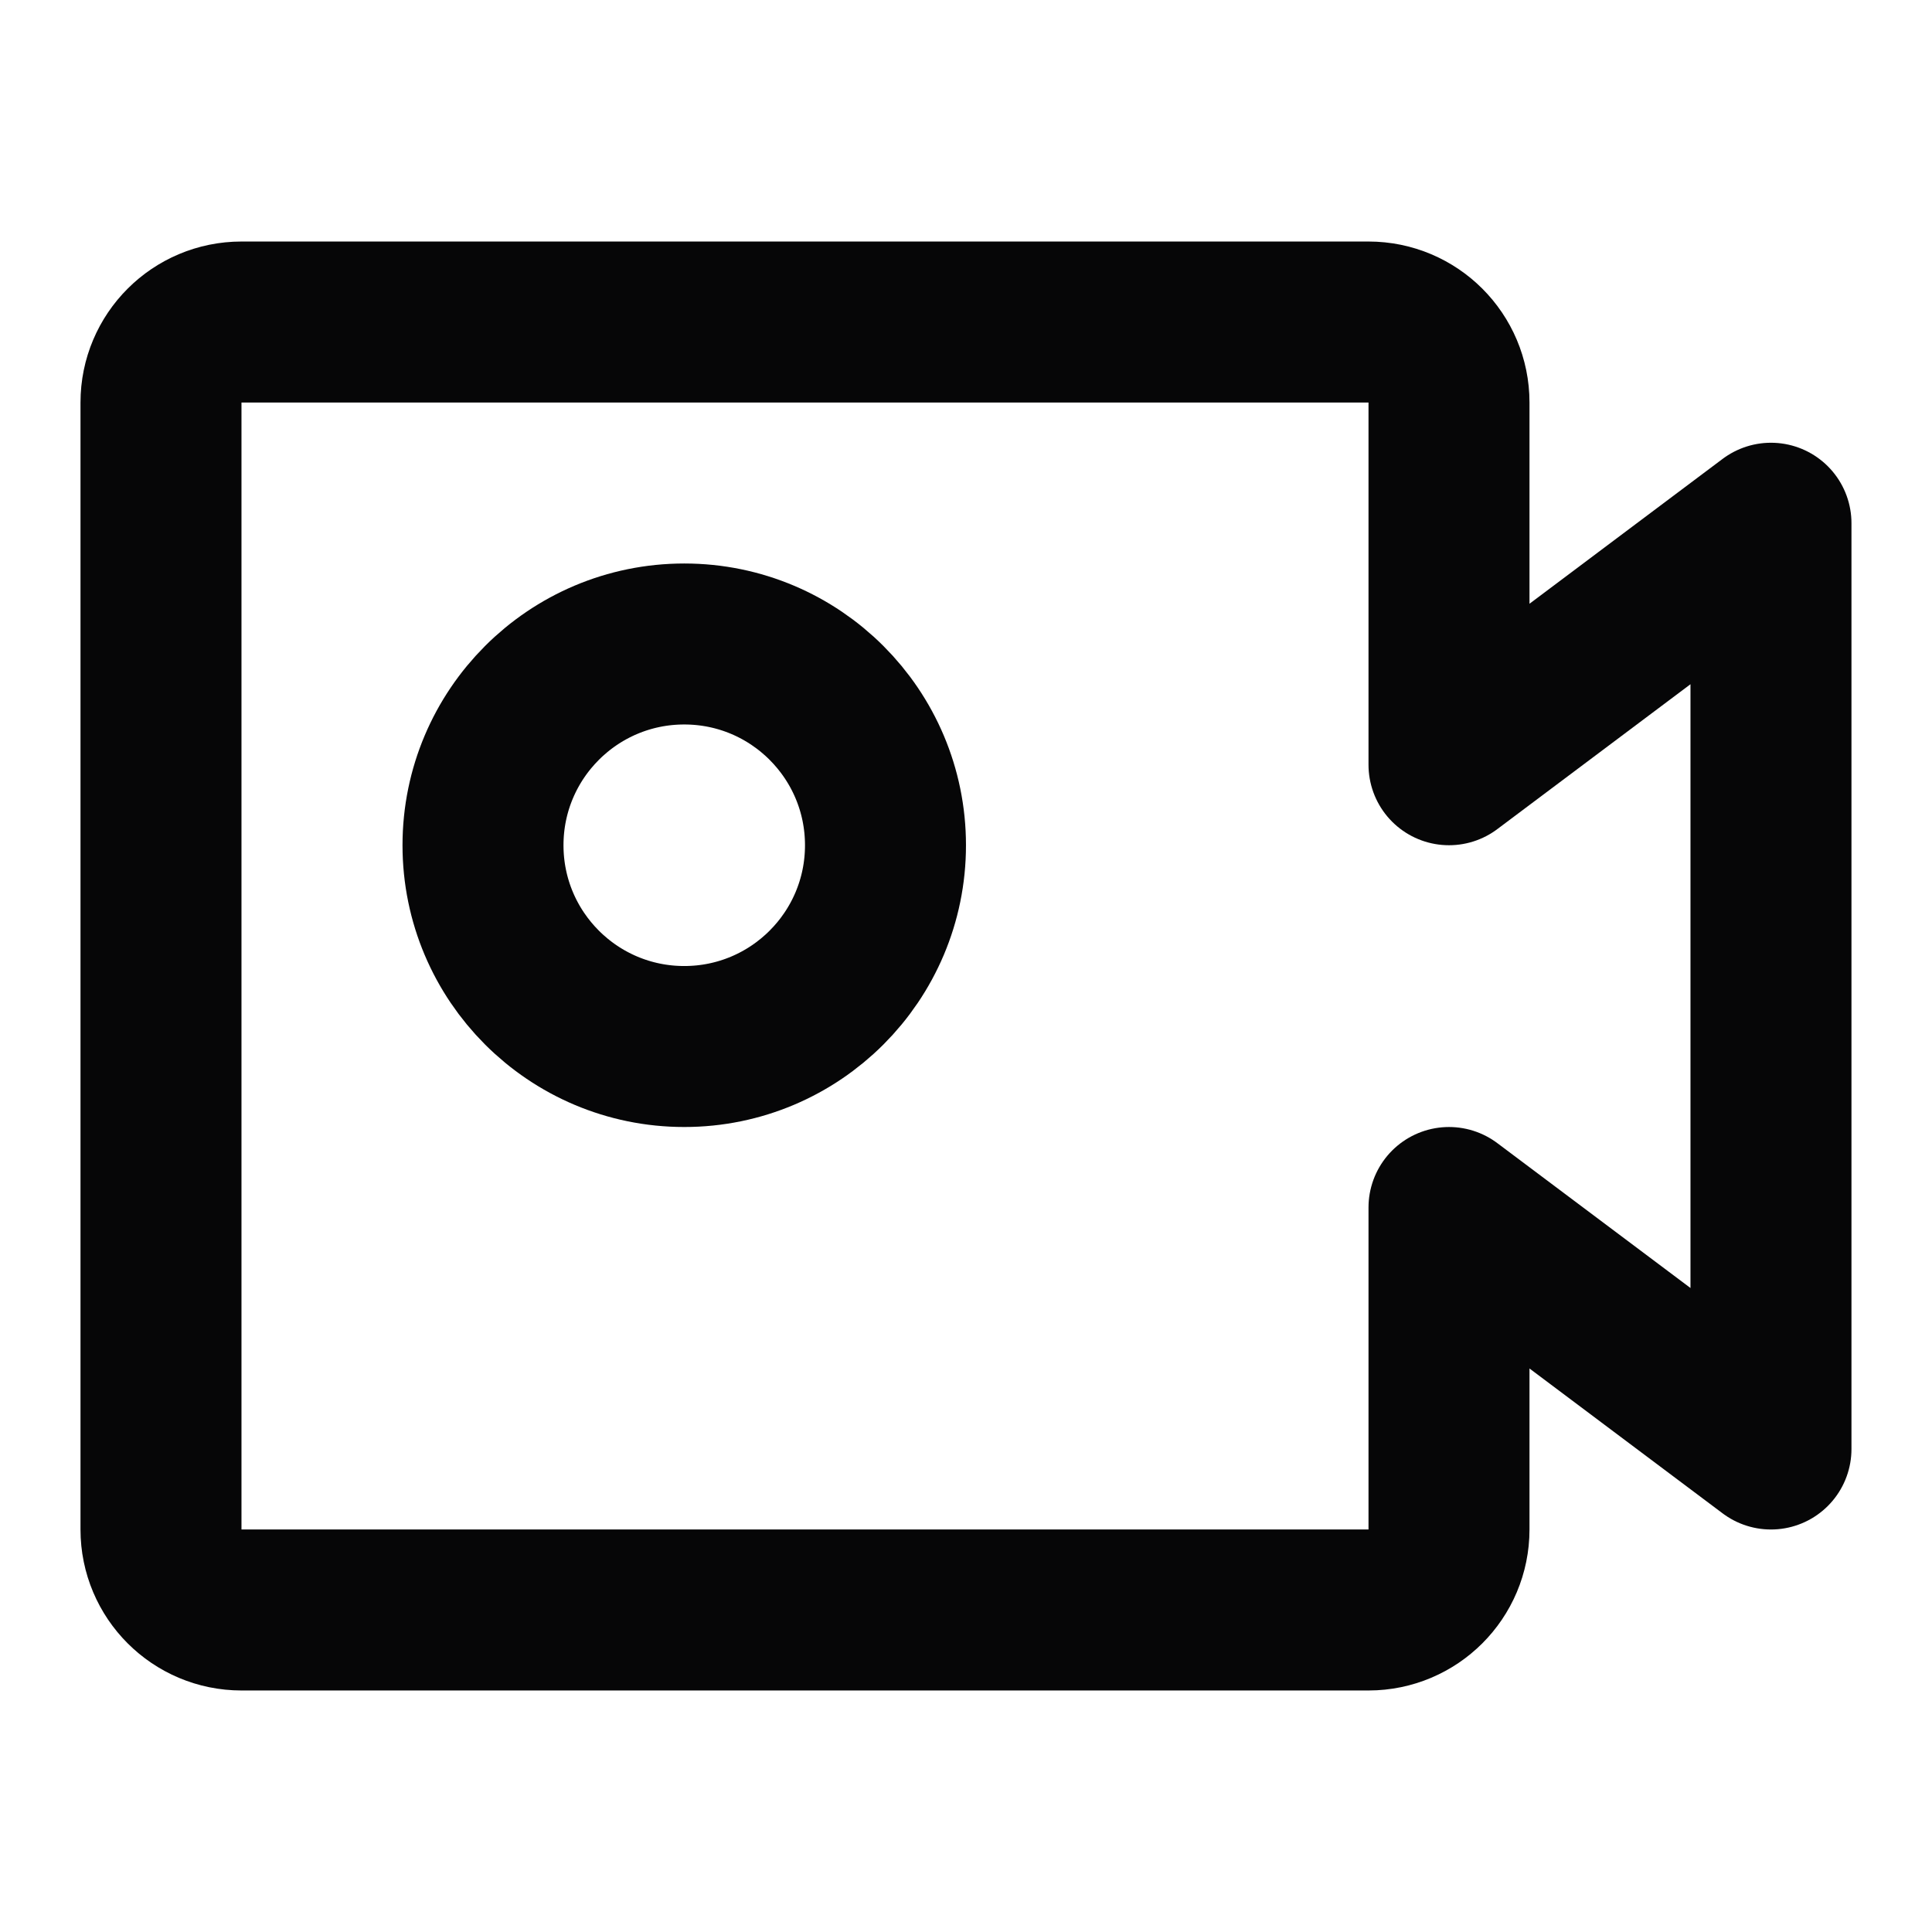
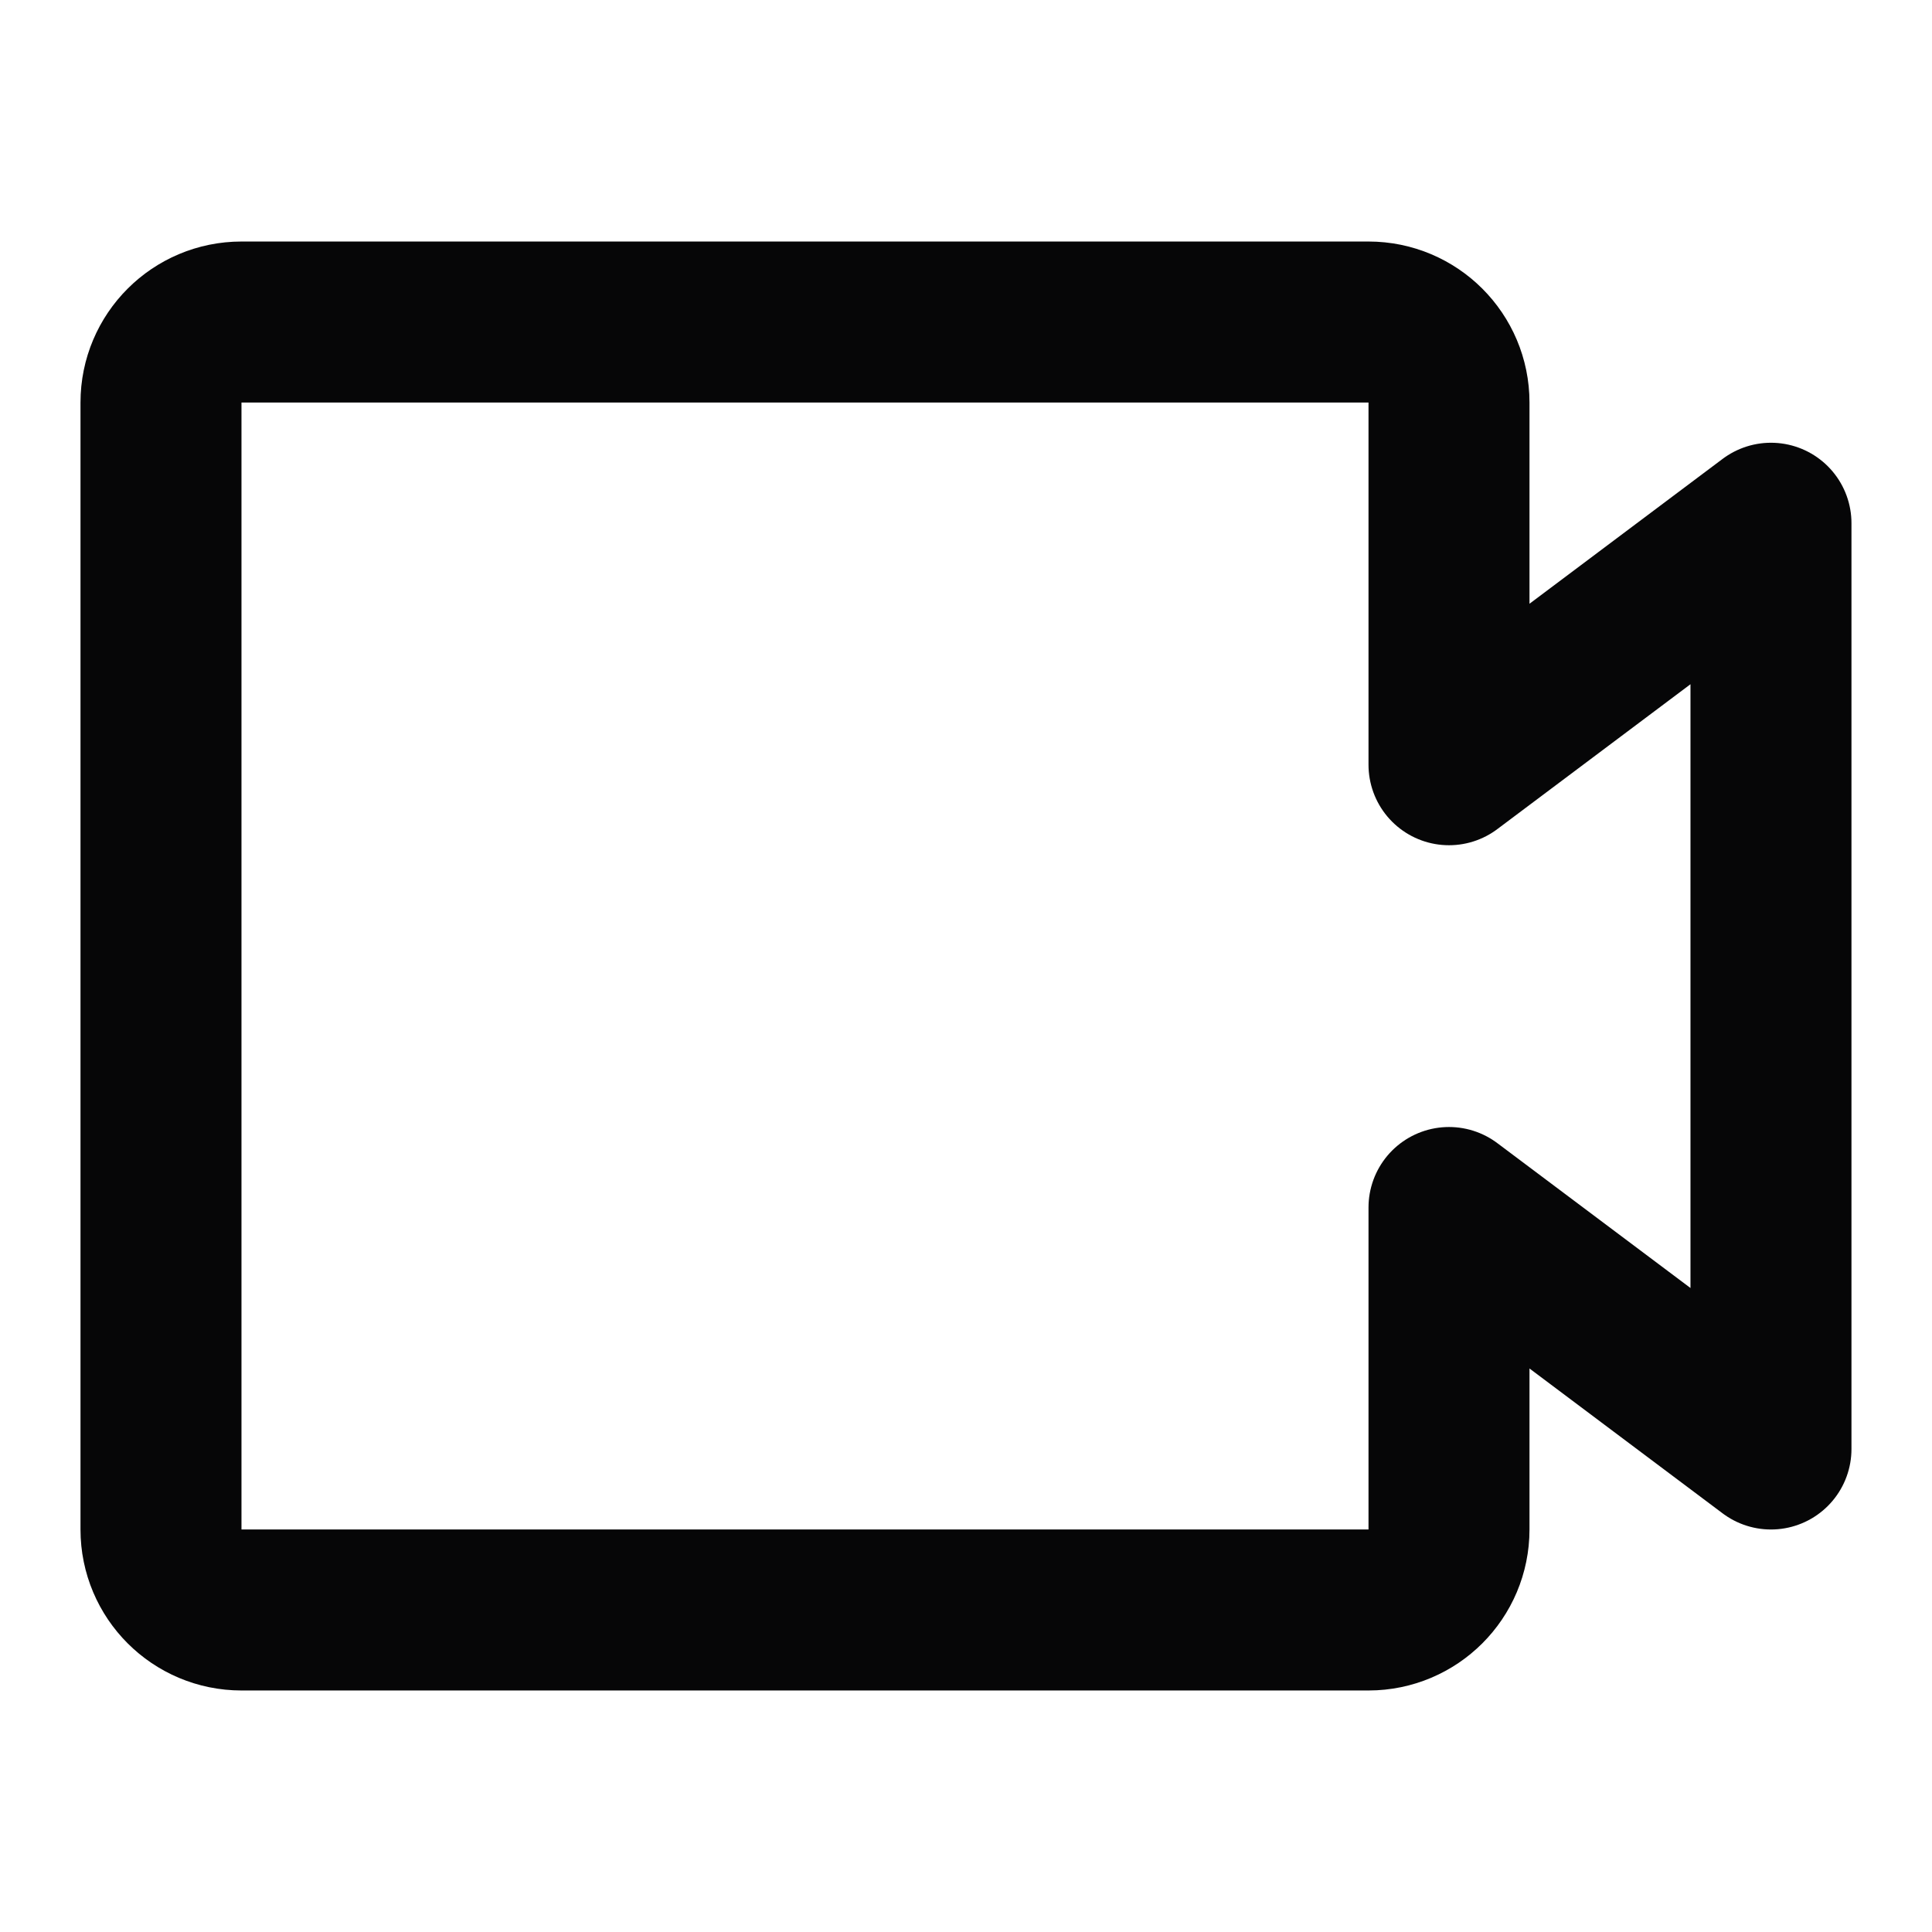
<svg xmlns="http://www.w3.org/2000/svg" width="46" height="46" viewBox="0 0 46 46" fill="none">
  <path d="M3.833 9.583C3.833 8.525 4.691 7.667 5.75 7.667H32.583C33.642 7.667 34.5 8.525 34.5 9.583V18.208L42.166 12.458V34.5L34.5 28.75V36.417C34.5 37.475 33.642 38.333 32.583 38.333H5.75C4.691 38.333 3.833 37.475 3.833 36.417V9.583Z" stroke="#060607" stroke-width="3.833" stroke-linecap="round" stroke-linejoin="round" />
-   <path d="M16.292 24.917C18.938 24.917 21.083 22.771 21.083 20.125C21.083 17.479 18.938 15.333 16.292 15.333C13.645 15.333 11.5 17.479 11.5 20.125C11.5 22.771 13.645 24.917 16.292 24.917Z" stroke="#060607" stroke-width="3.833" stroke-linecap="round" stroke-linejoin="round" />
</svg>